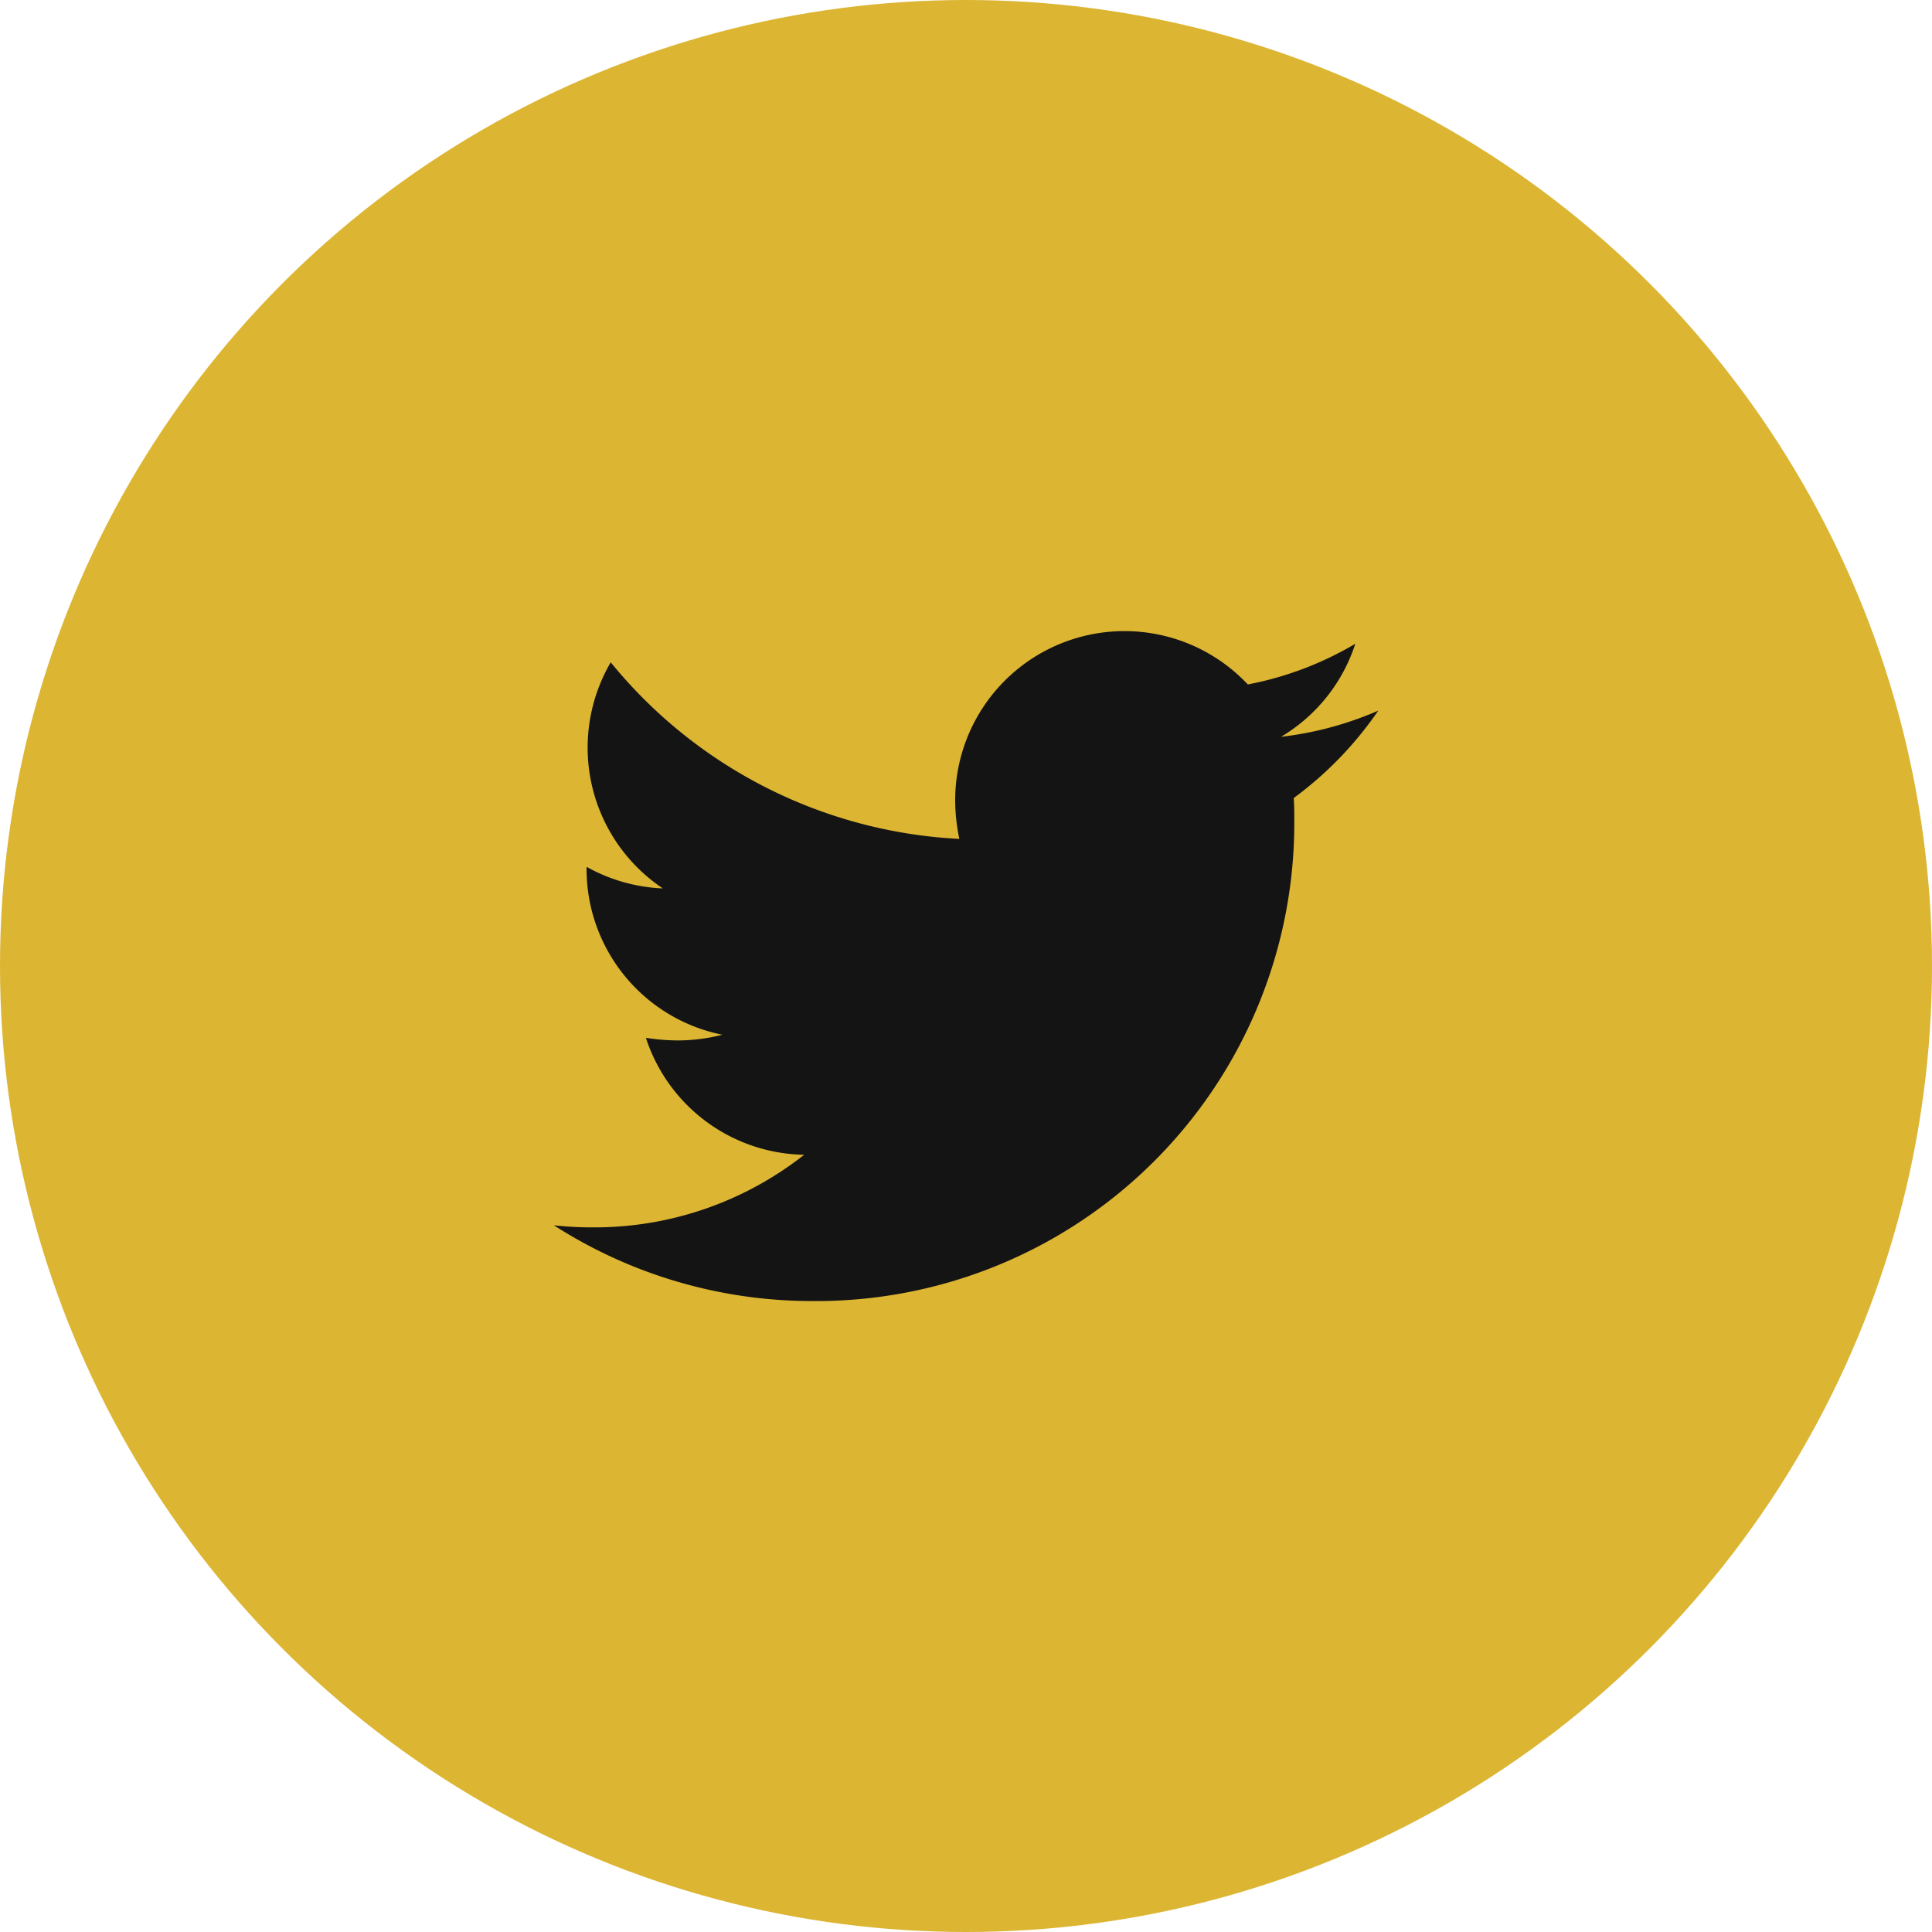
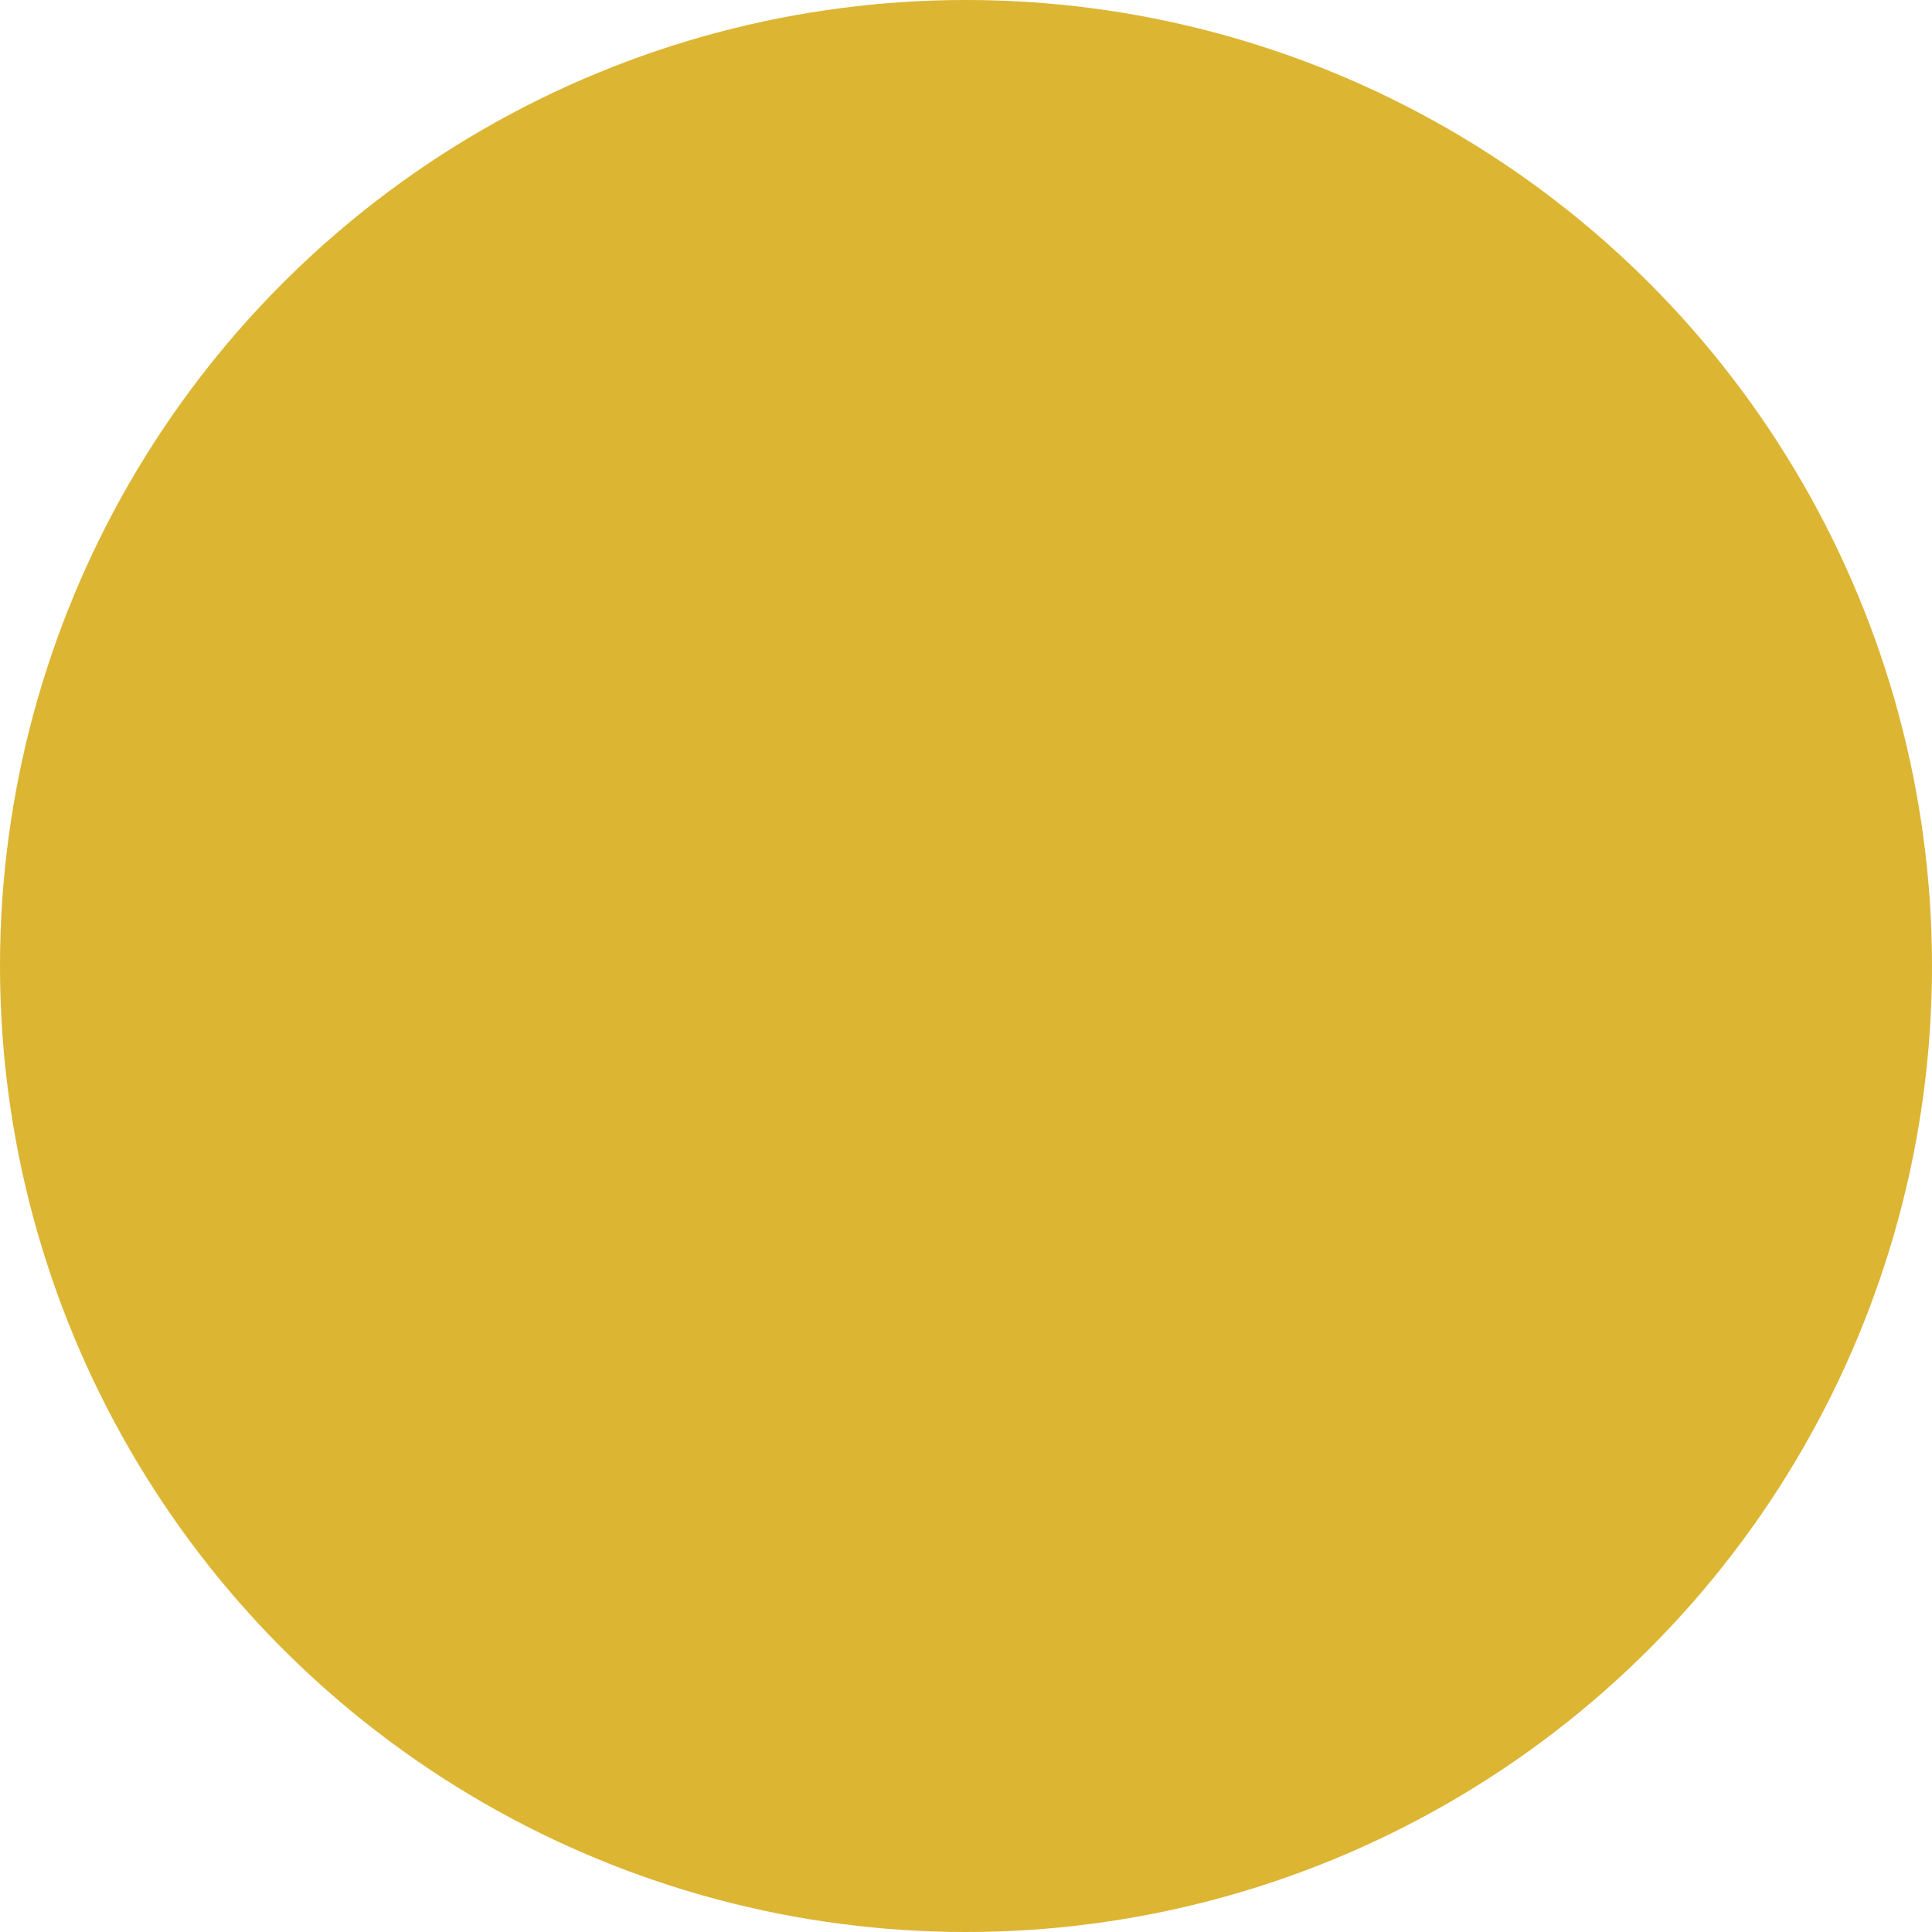
<svg xmlns="http://www.w3.org/2000/svg" width="38" height="38">
  <circle cx="19" cy="19" r="19" fill="#dcb533" />
-   <path d="M25.446 15.696c.011.145.011.291.011.435a9.4 9.4 0 01-9.463 9.459 9.4 9.4 0 01-5.1-1.49 6.88 6.88 0 00.8.041 6.665 6.665 0 004.123-1.428 3.332 3.332 0 01-3.113-2.3 4.2 4.2 0 00.628.051 3.521 3.521 0 00.875-.112 3.327 3.327 0 01-2.67-3.263v-.04a3.35 3.35 0 001.5.425 3.331 3.331 0 01-1.025-4.447 9.454 9.454 0 006.857 3.473 3.755 3.755 0 01-.082-.762 3.33 3.33 0 015.756-2.276 6.549 6.549 0 002.114-.8 3.317 3.317 0 01-1.461 1.83 6.668 6.668 0 001.913-.515 7.153 7.153 0 01-1.665 1.721z" fill="#141414" />
</svg>